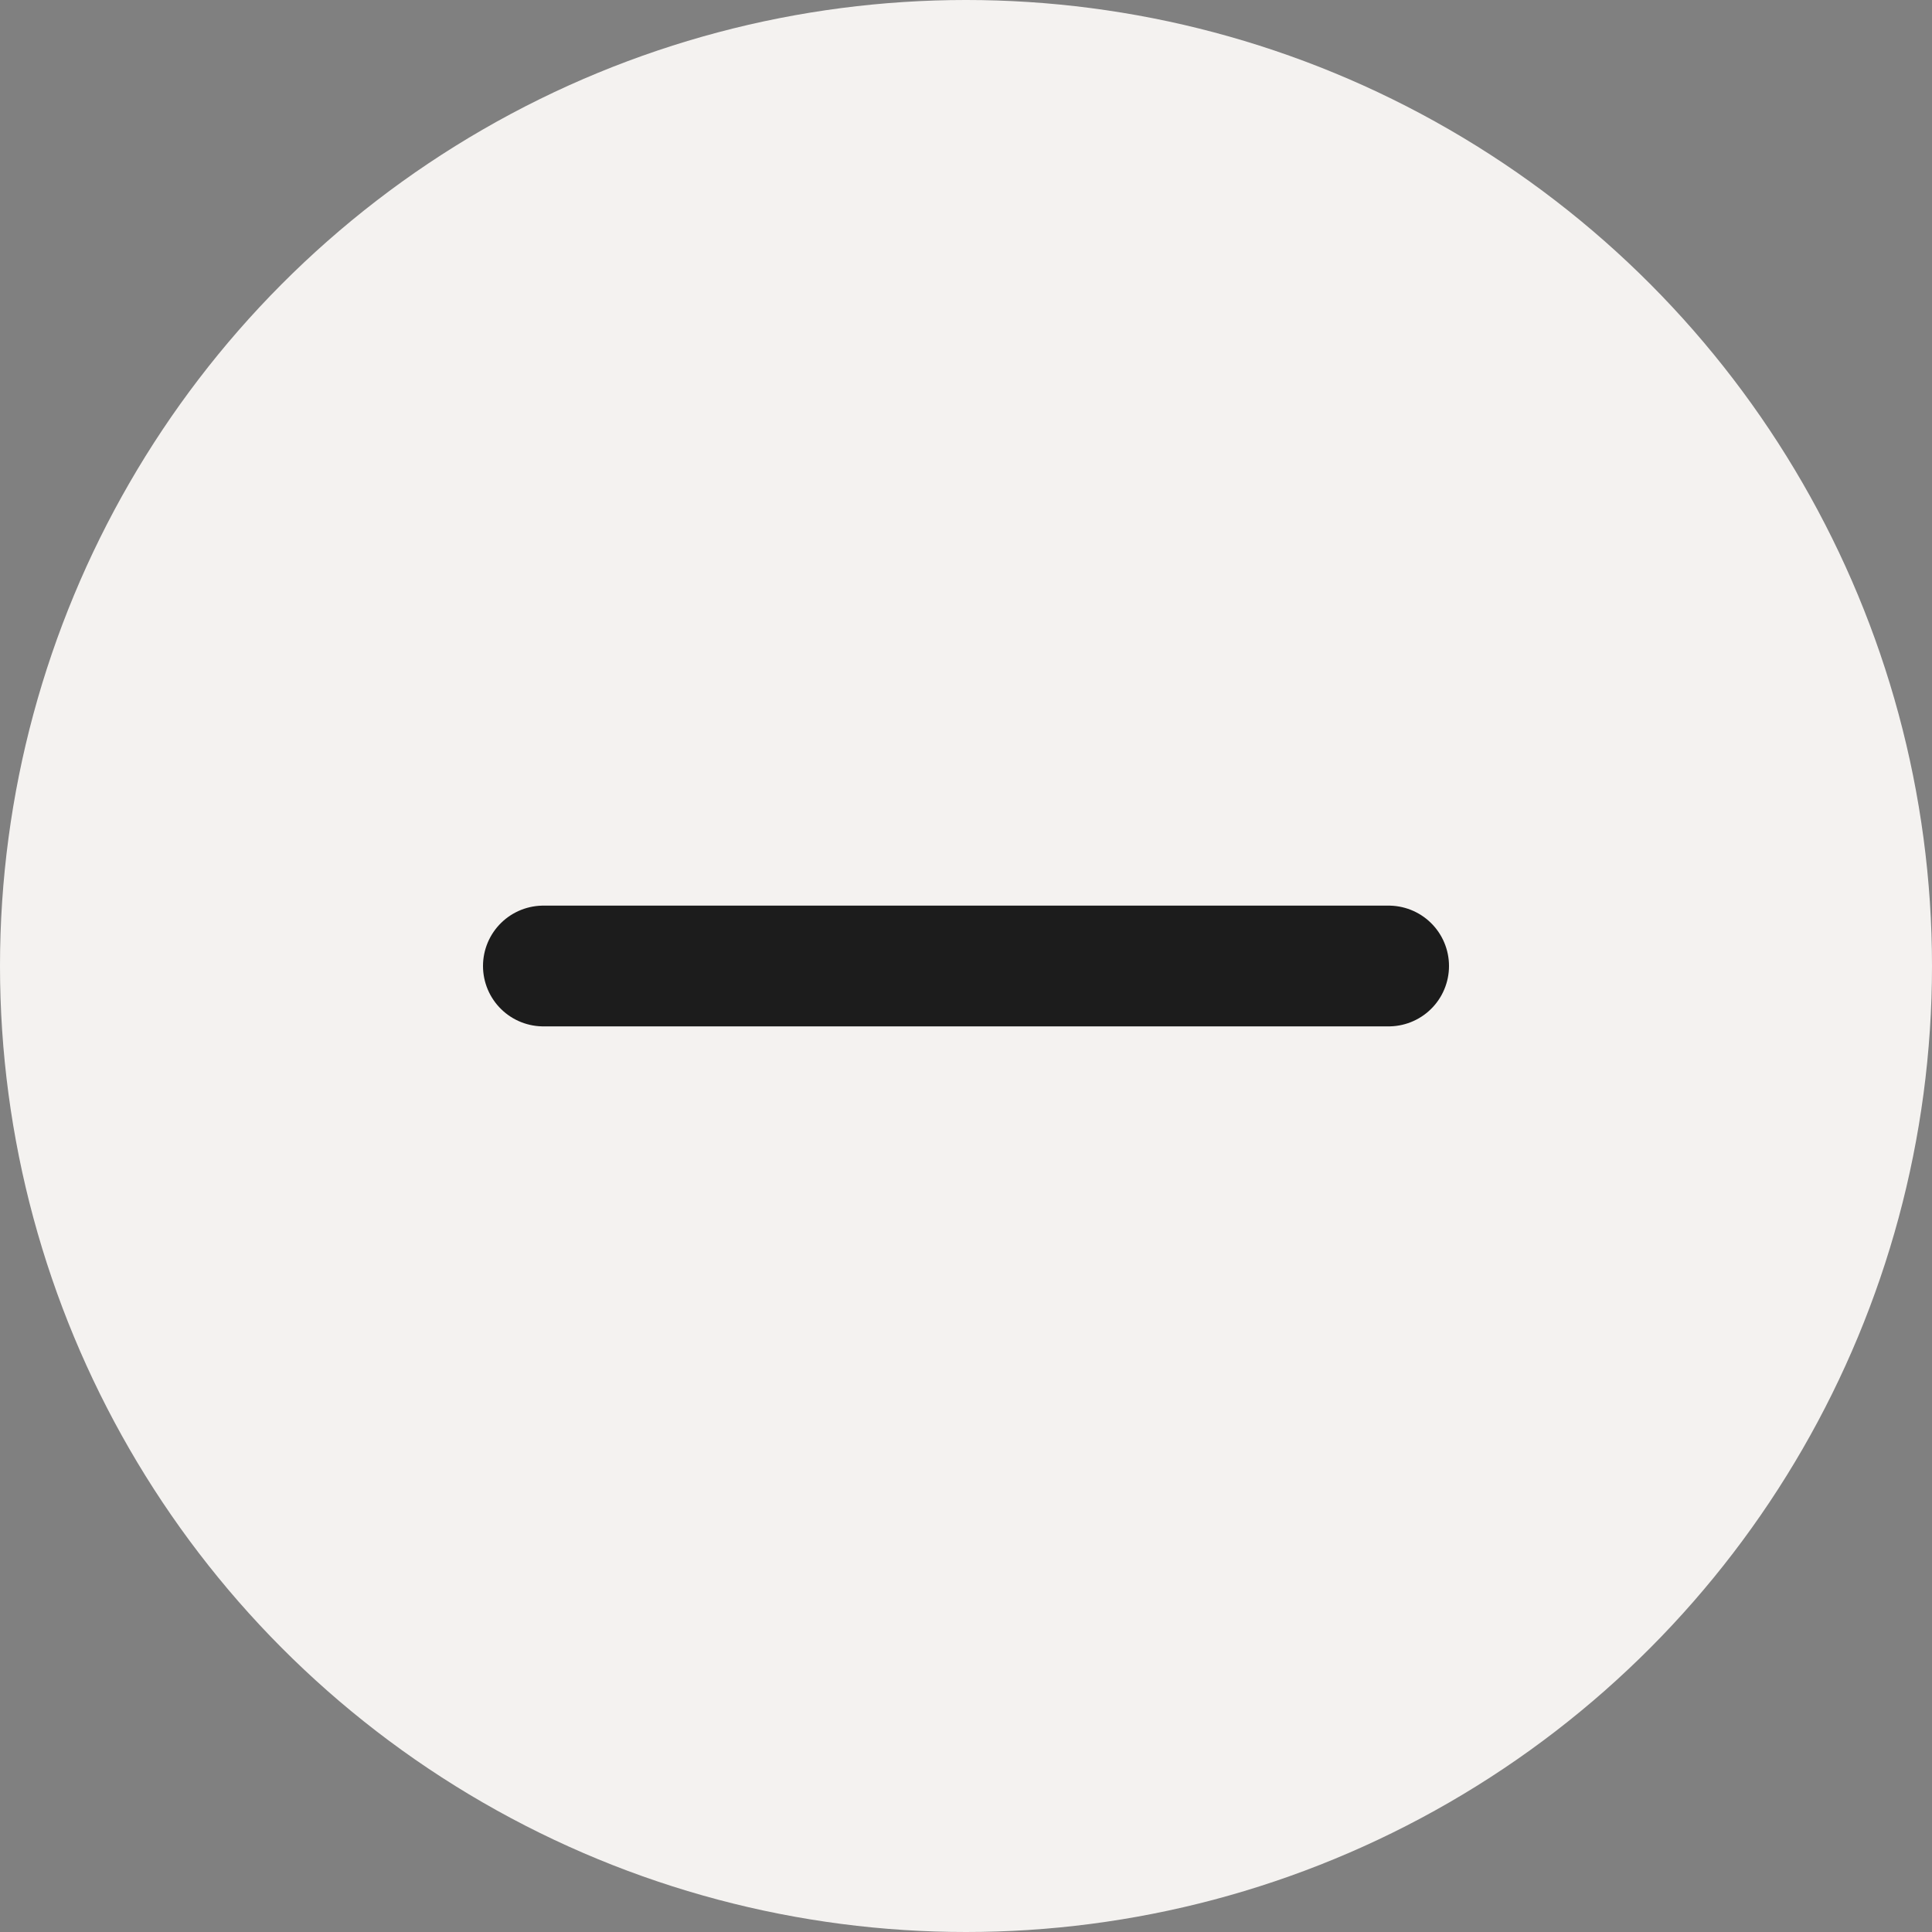
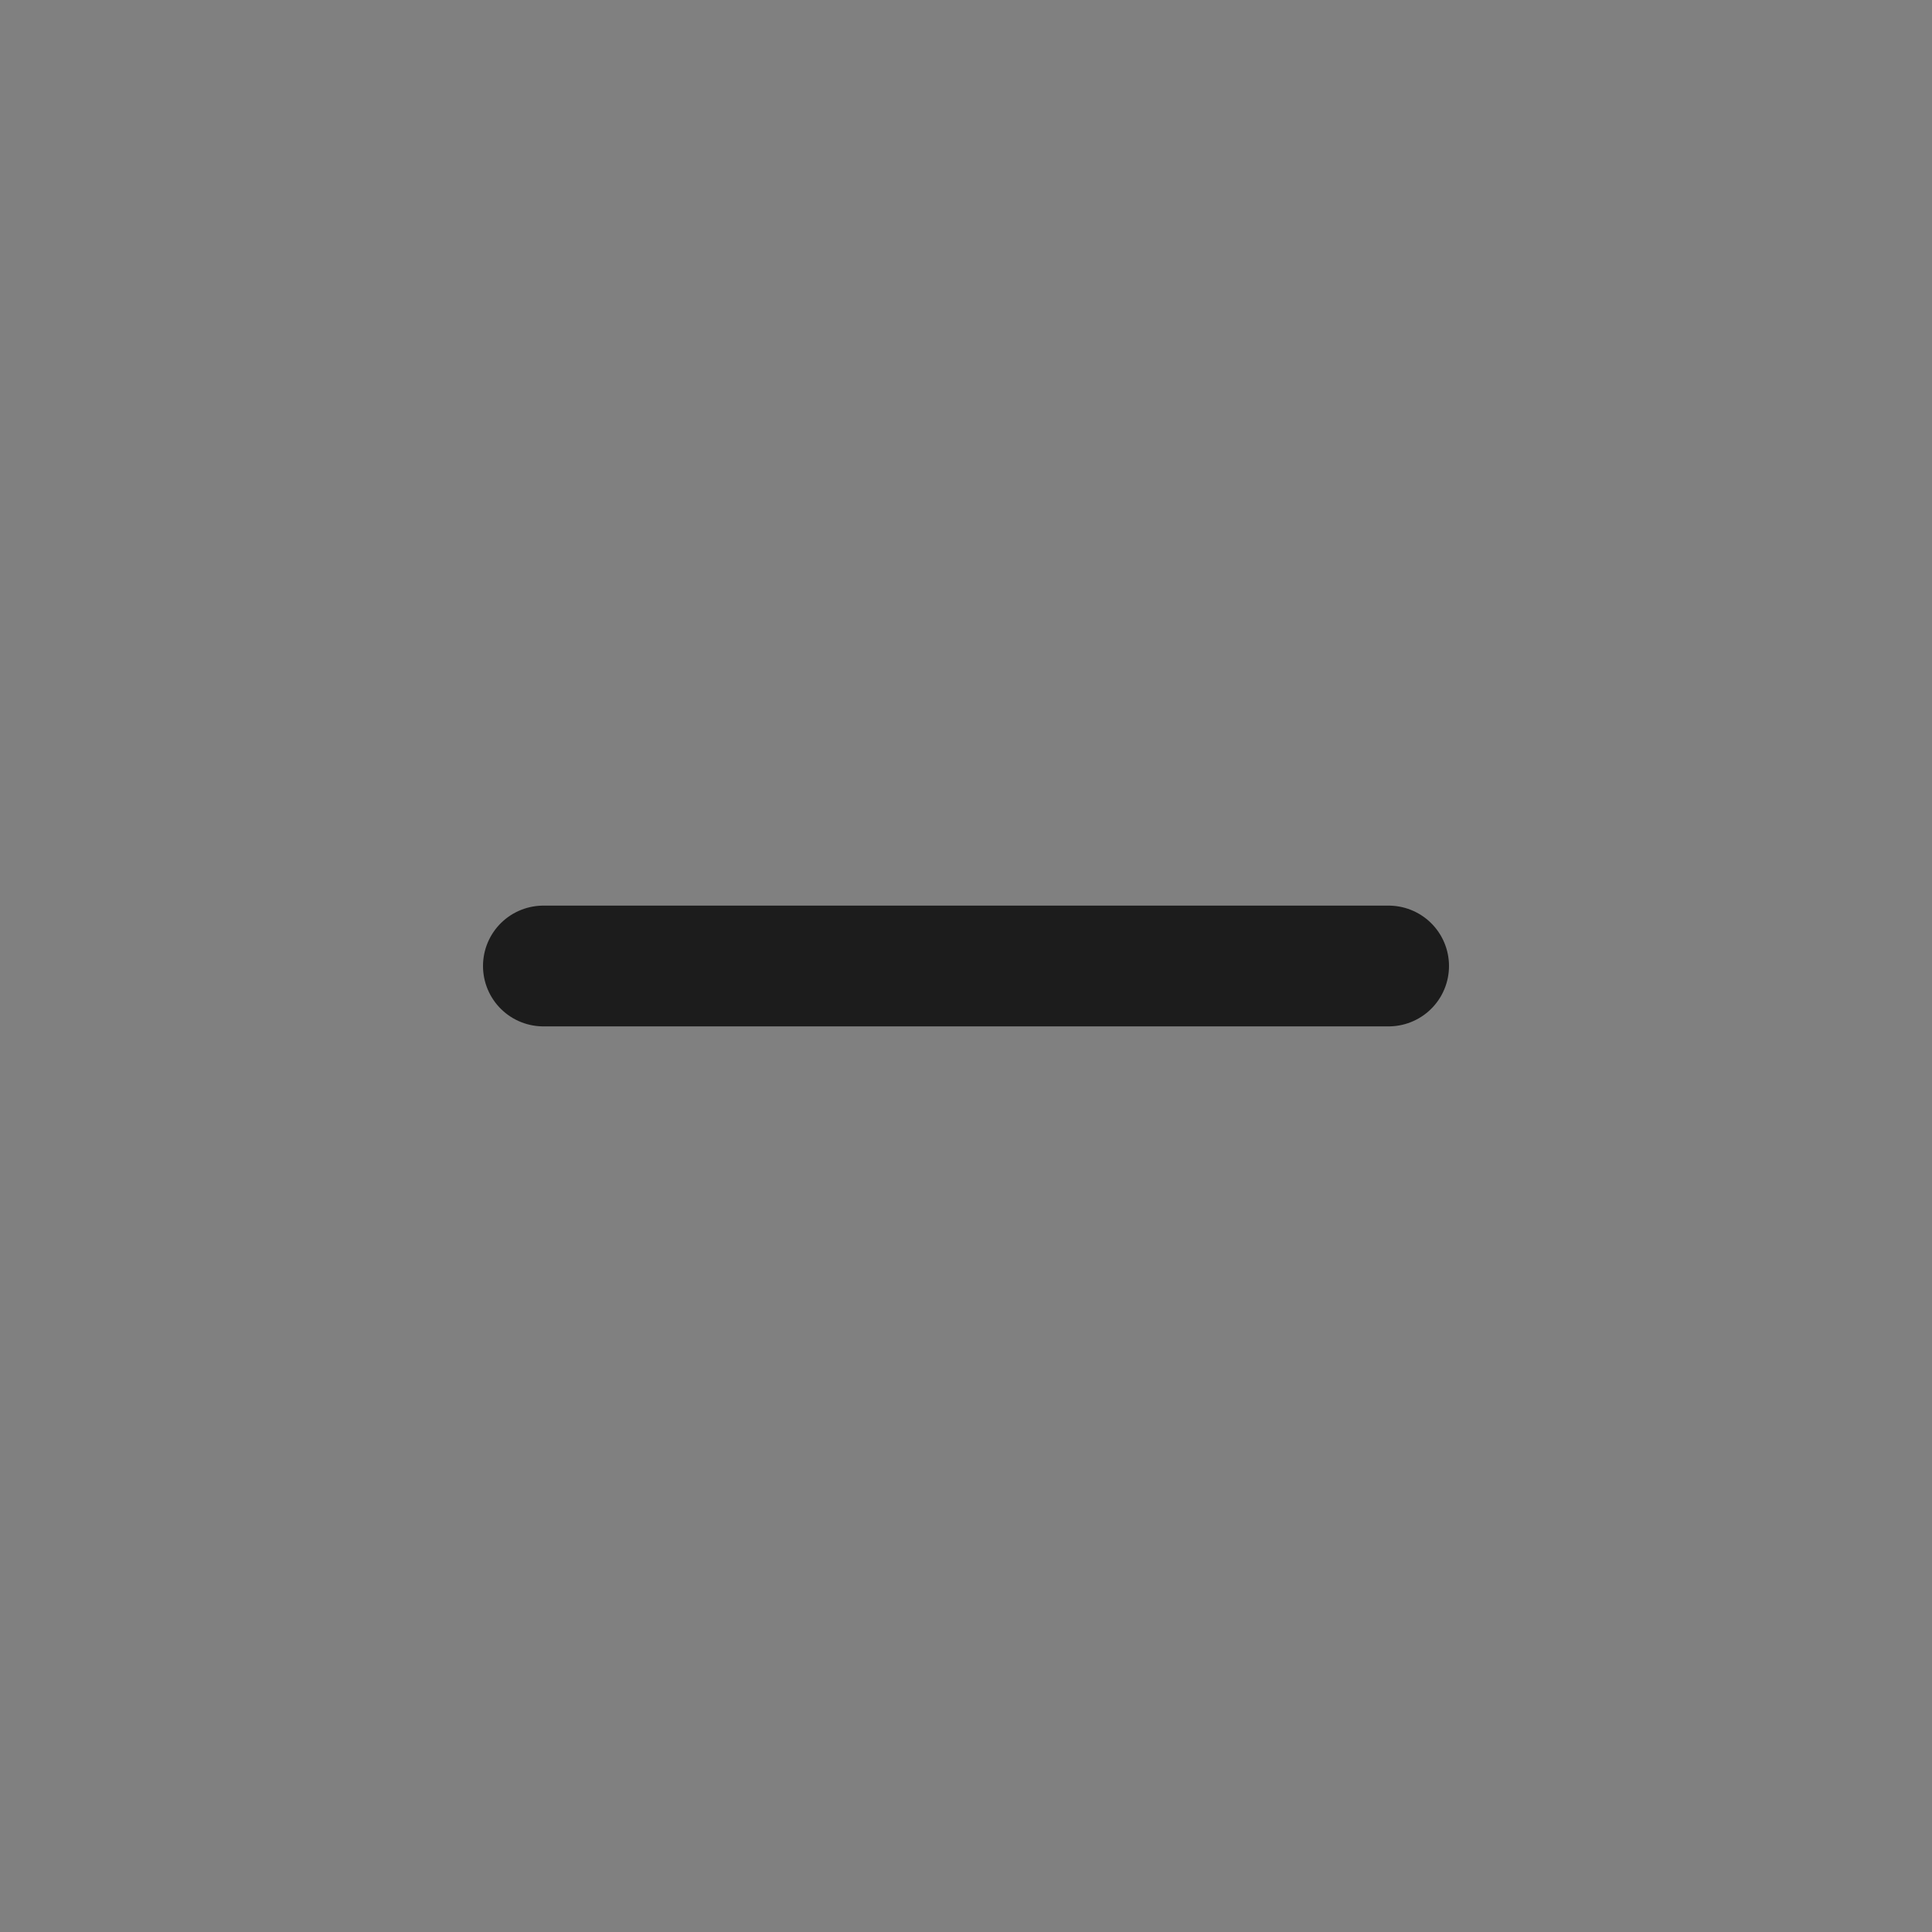
<svg xmlns="http://www.w3.org/2000/svg" width="32" height="32" viewBox="0 0 32 32" fill="none">
  <rect x="0" y="0" width="32" height="32" fill="#808080" stroke="none" />
-   <circle cx="16" cy="16" r="16" fill="#F4F2F0" />
  <path d="M9 16H23" stroke="#1C1C1C" stroke-width="2" stroke-linecap="round" stroke-linejoin="round" />
</svg>